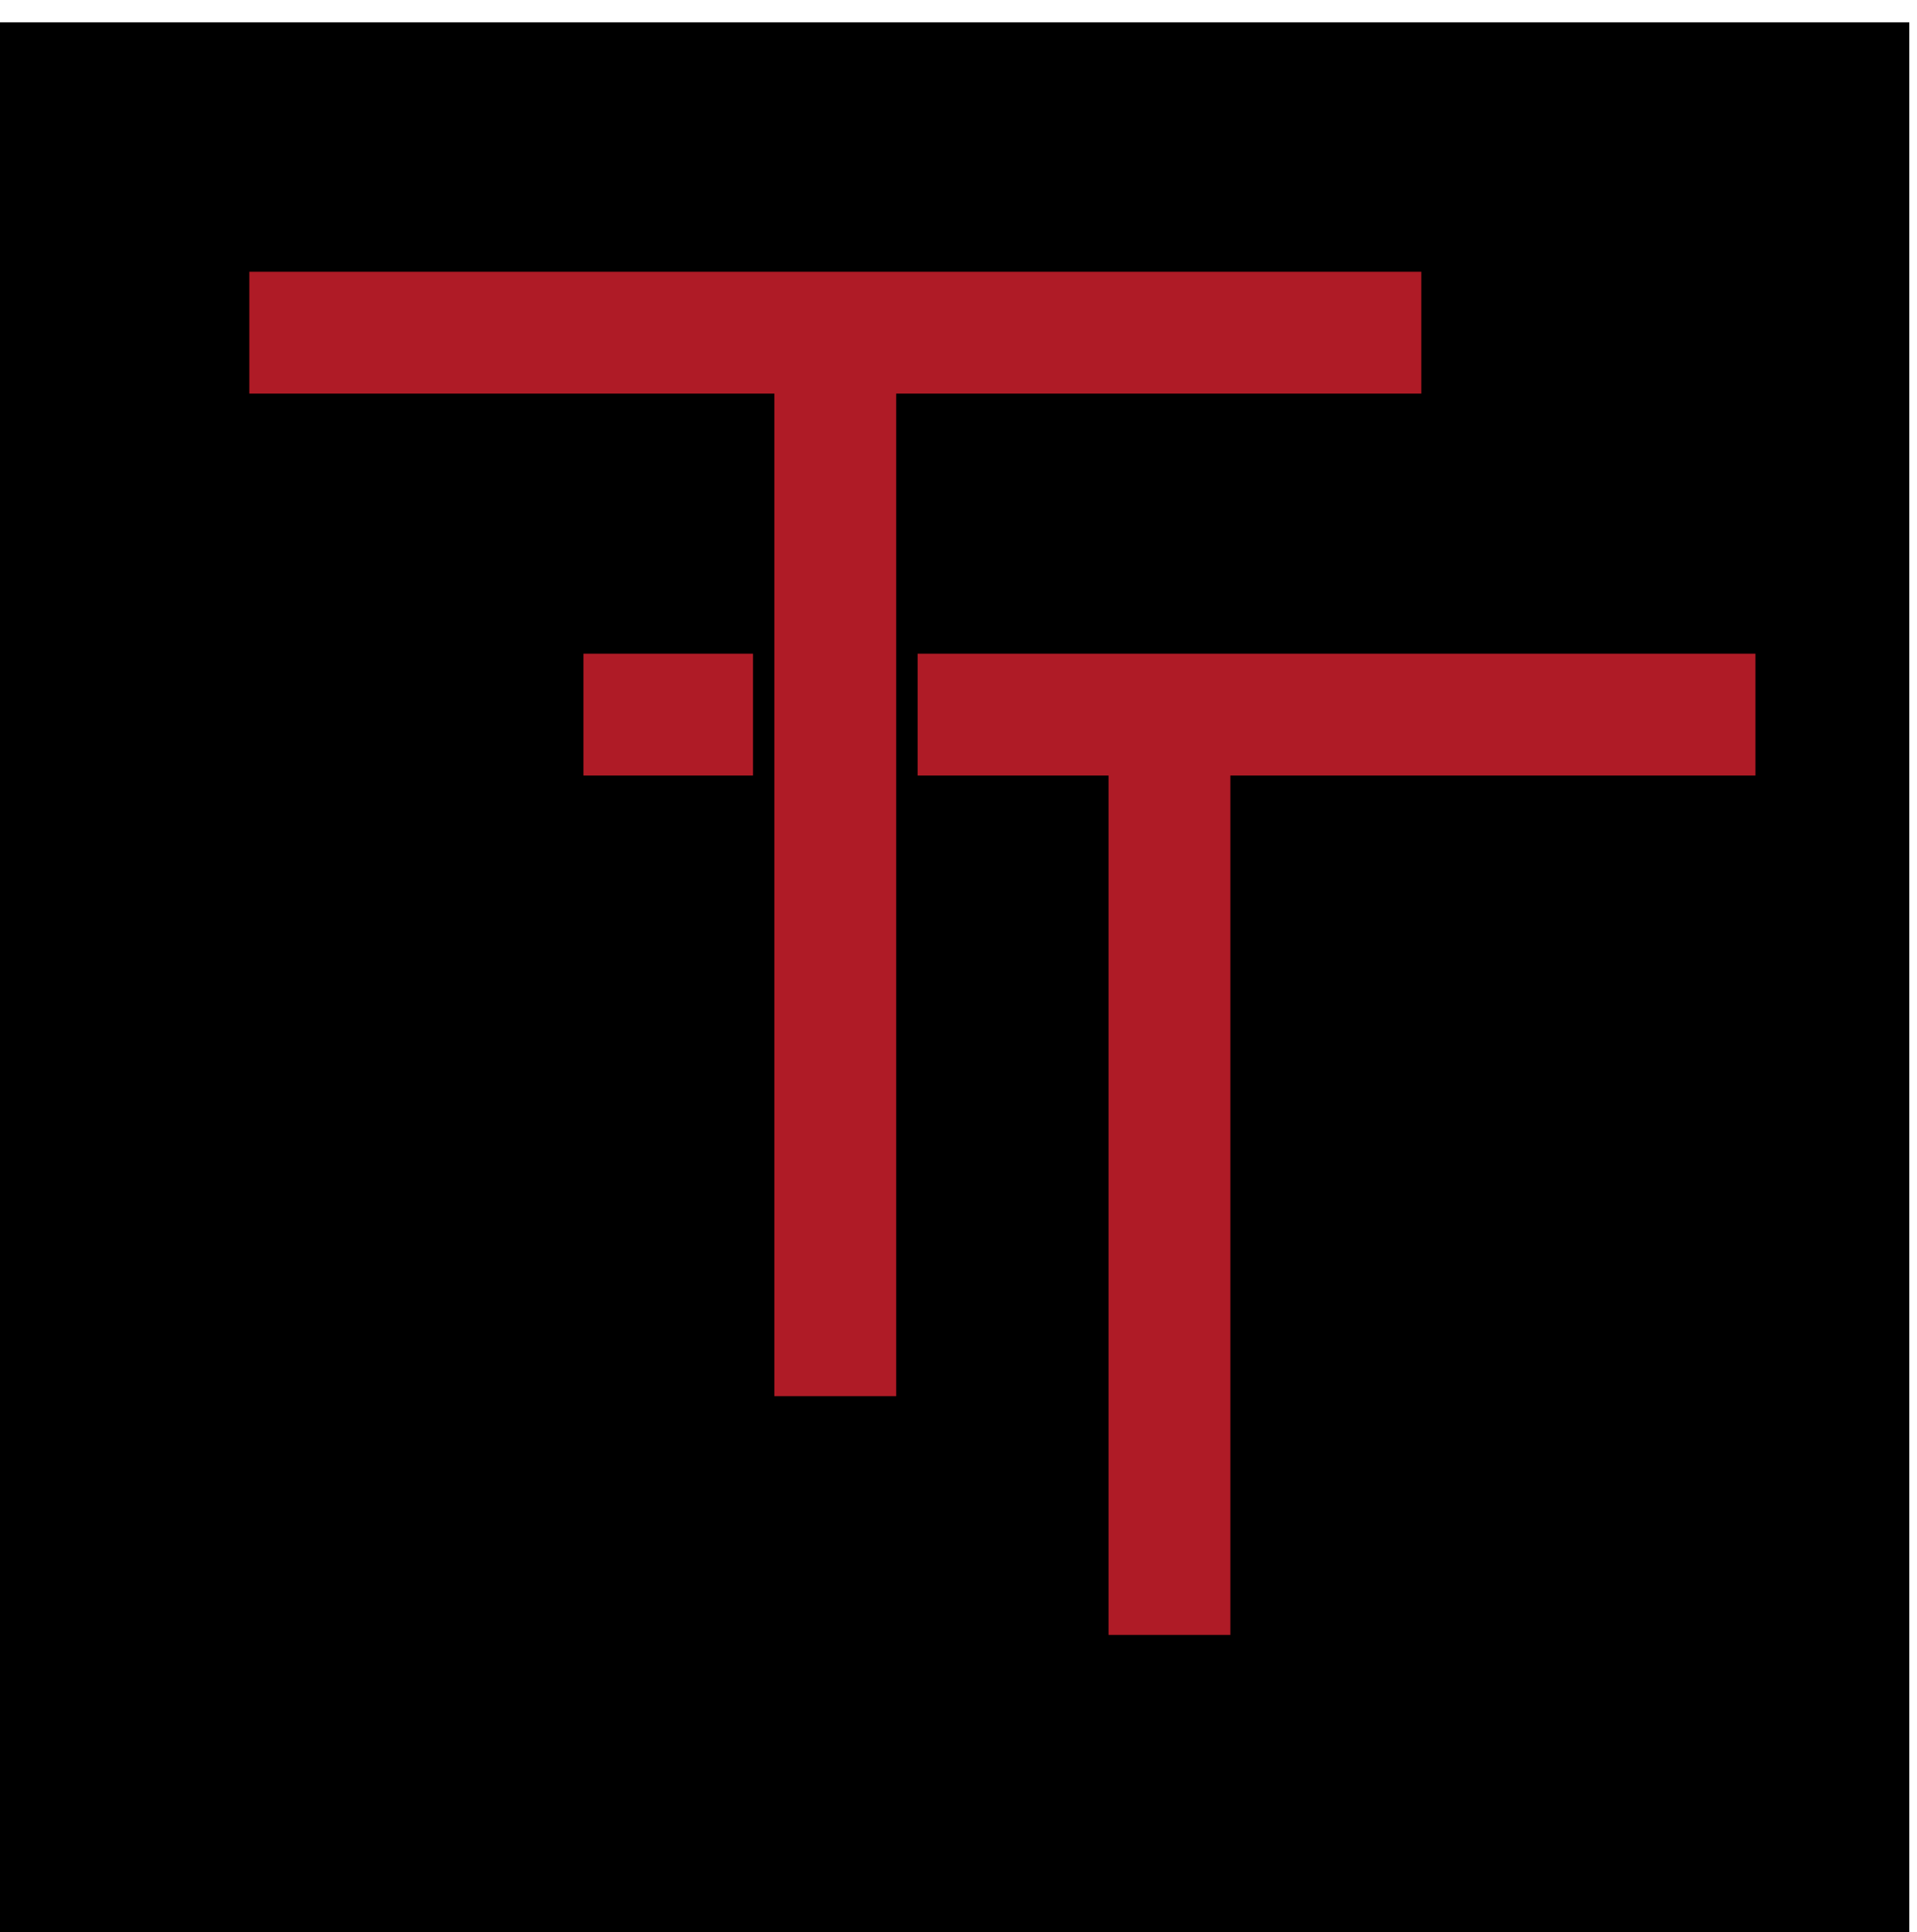
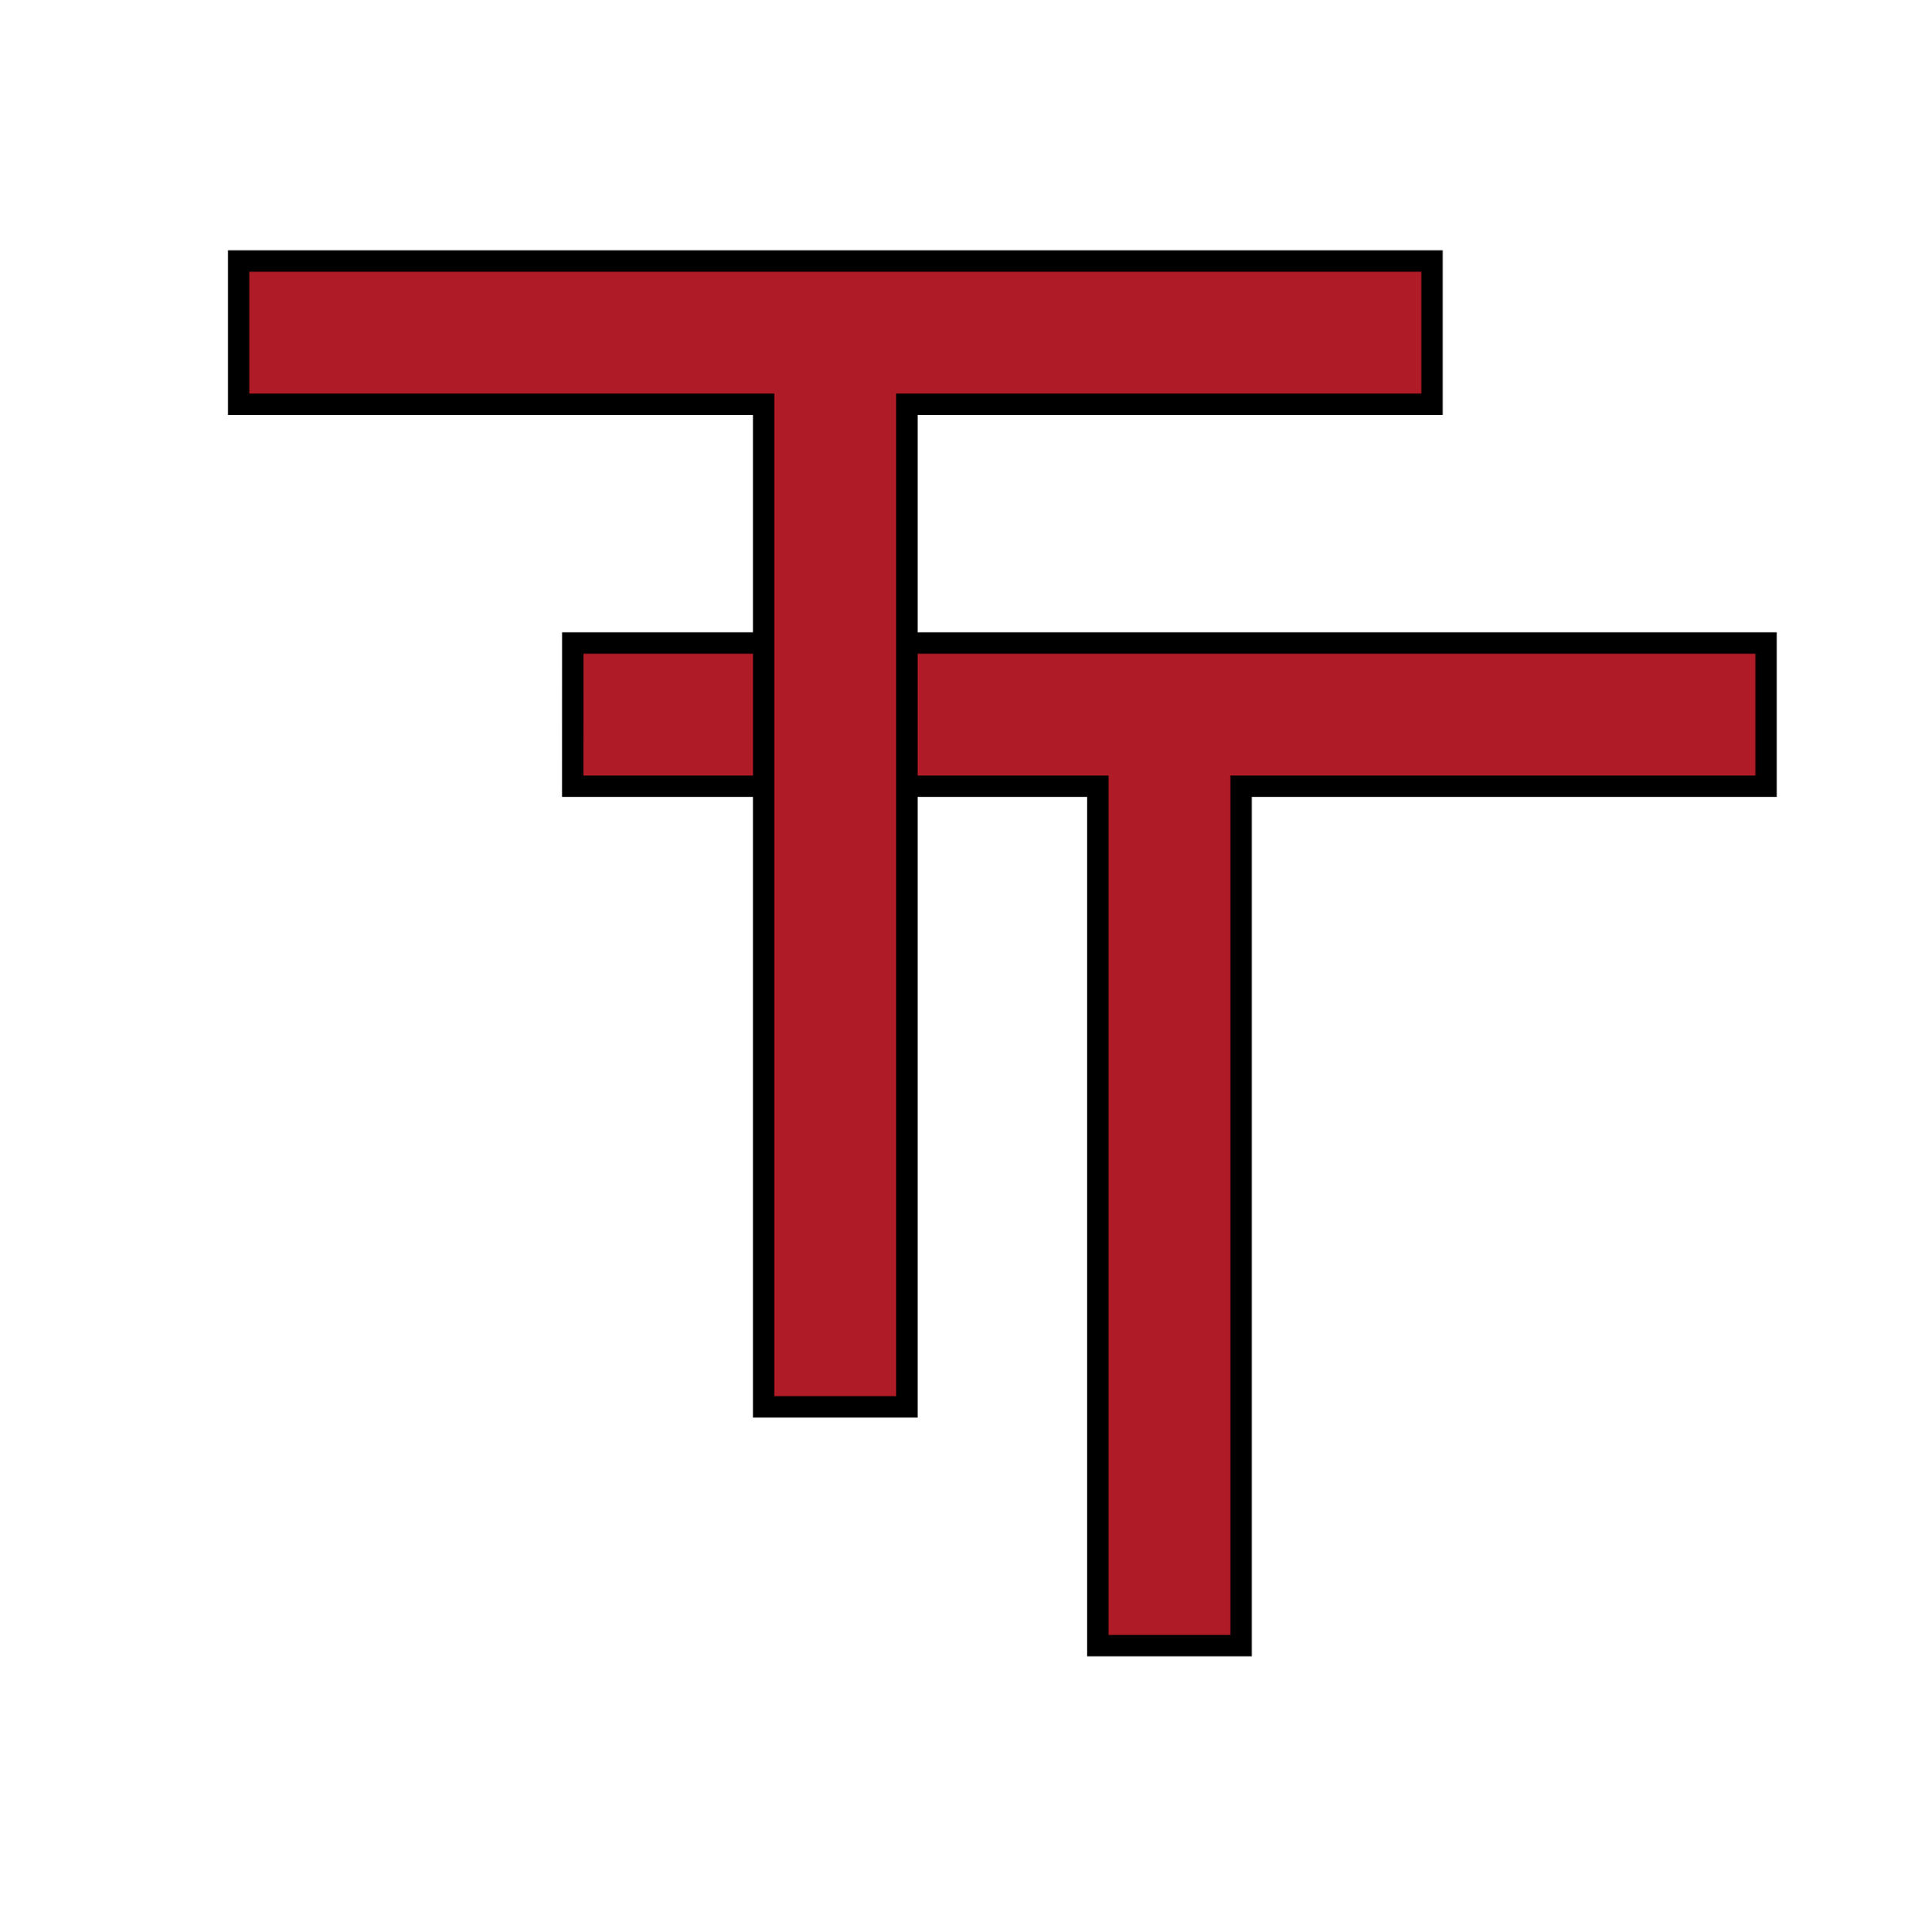
<svg xmlns="http://www.w3.org/2000/svg" id="a" data-name="Layer 5" viewBox="0 0 268.77 270.82">
  <defs>
    <style>
      .g {
        fill: #af1b26;
        fill-rule: evenodd;
        stroke: #000;
        stroke-width: 3px;
      }

      .h {
        fill: #000;
        stroke-width: 0px;
      }
    </style>
  </defs>
  <g id="b" data-name="layer7">
-     <rect id="c" data-name="rect7264" class="h" y="3.13" width="267.69" height="267.69" />
-   </g>
+     </g>
  <g id="d" data-name="layer8">
-     <path id="e" data-name="path7815" class="g" d="M80.31,90.13h167.31v20.08h-73.62v120.46h-20.08v-120.46h-73.62v-20.08Z" />
+     <path id="e" data-name="path7815" class="g" d="M80.31,90.13h167.31v20.08h-73.62v120.46h-20.08v-120.46h-73.62Z" />
    <path id="f" data-name="path7819" class="g" d="M33.46,36.59h167.31v20.08h-73.62v140.54h-20.08V56.67H33.46v-20.08Z" />
  </g>
</svg>